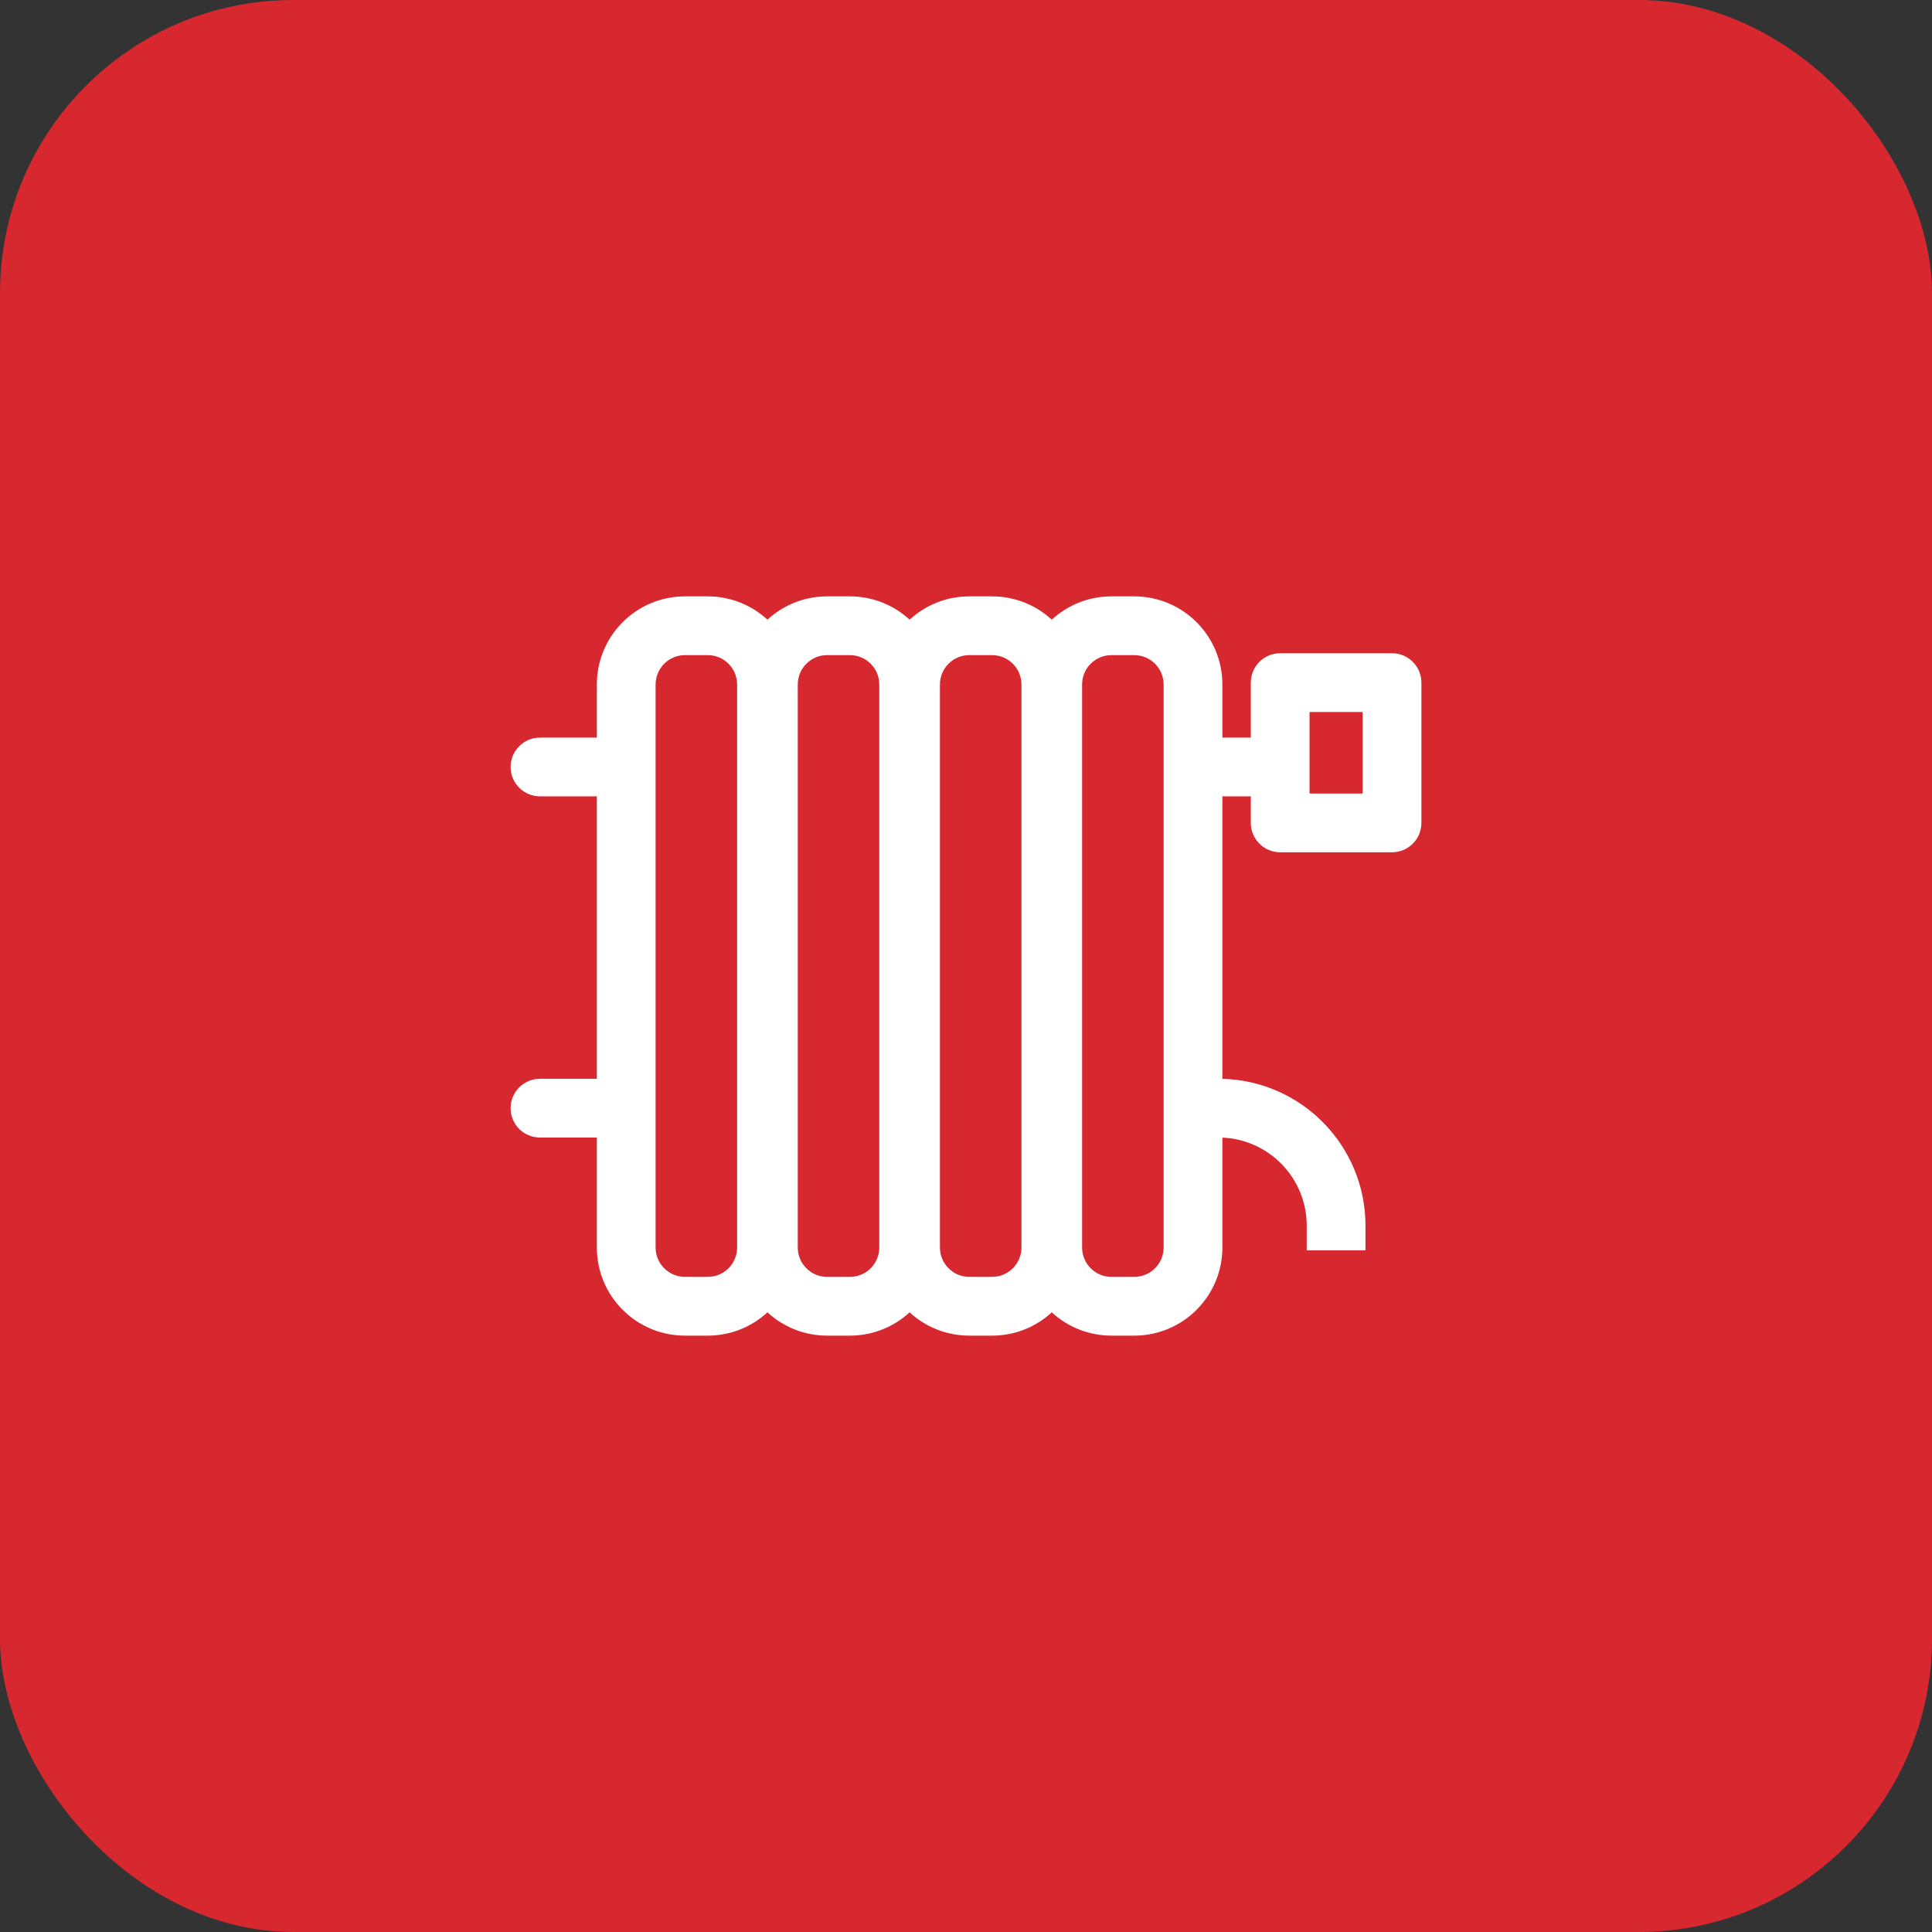
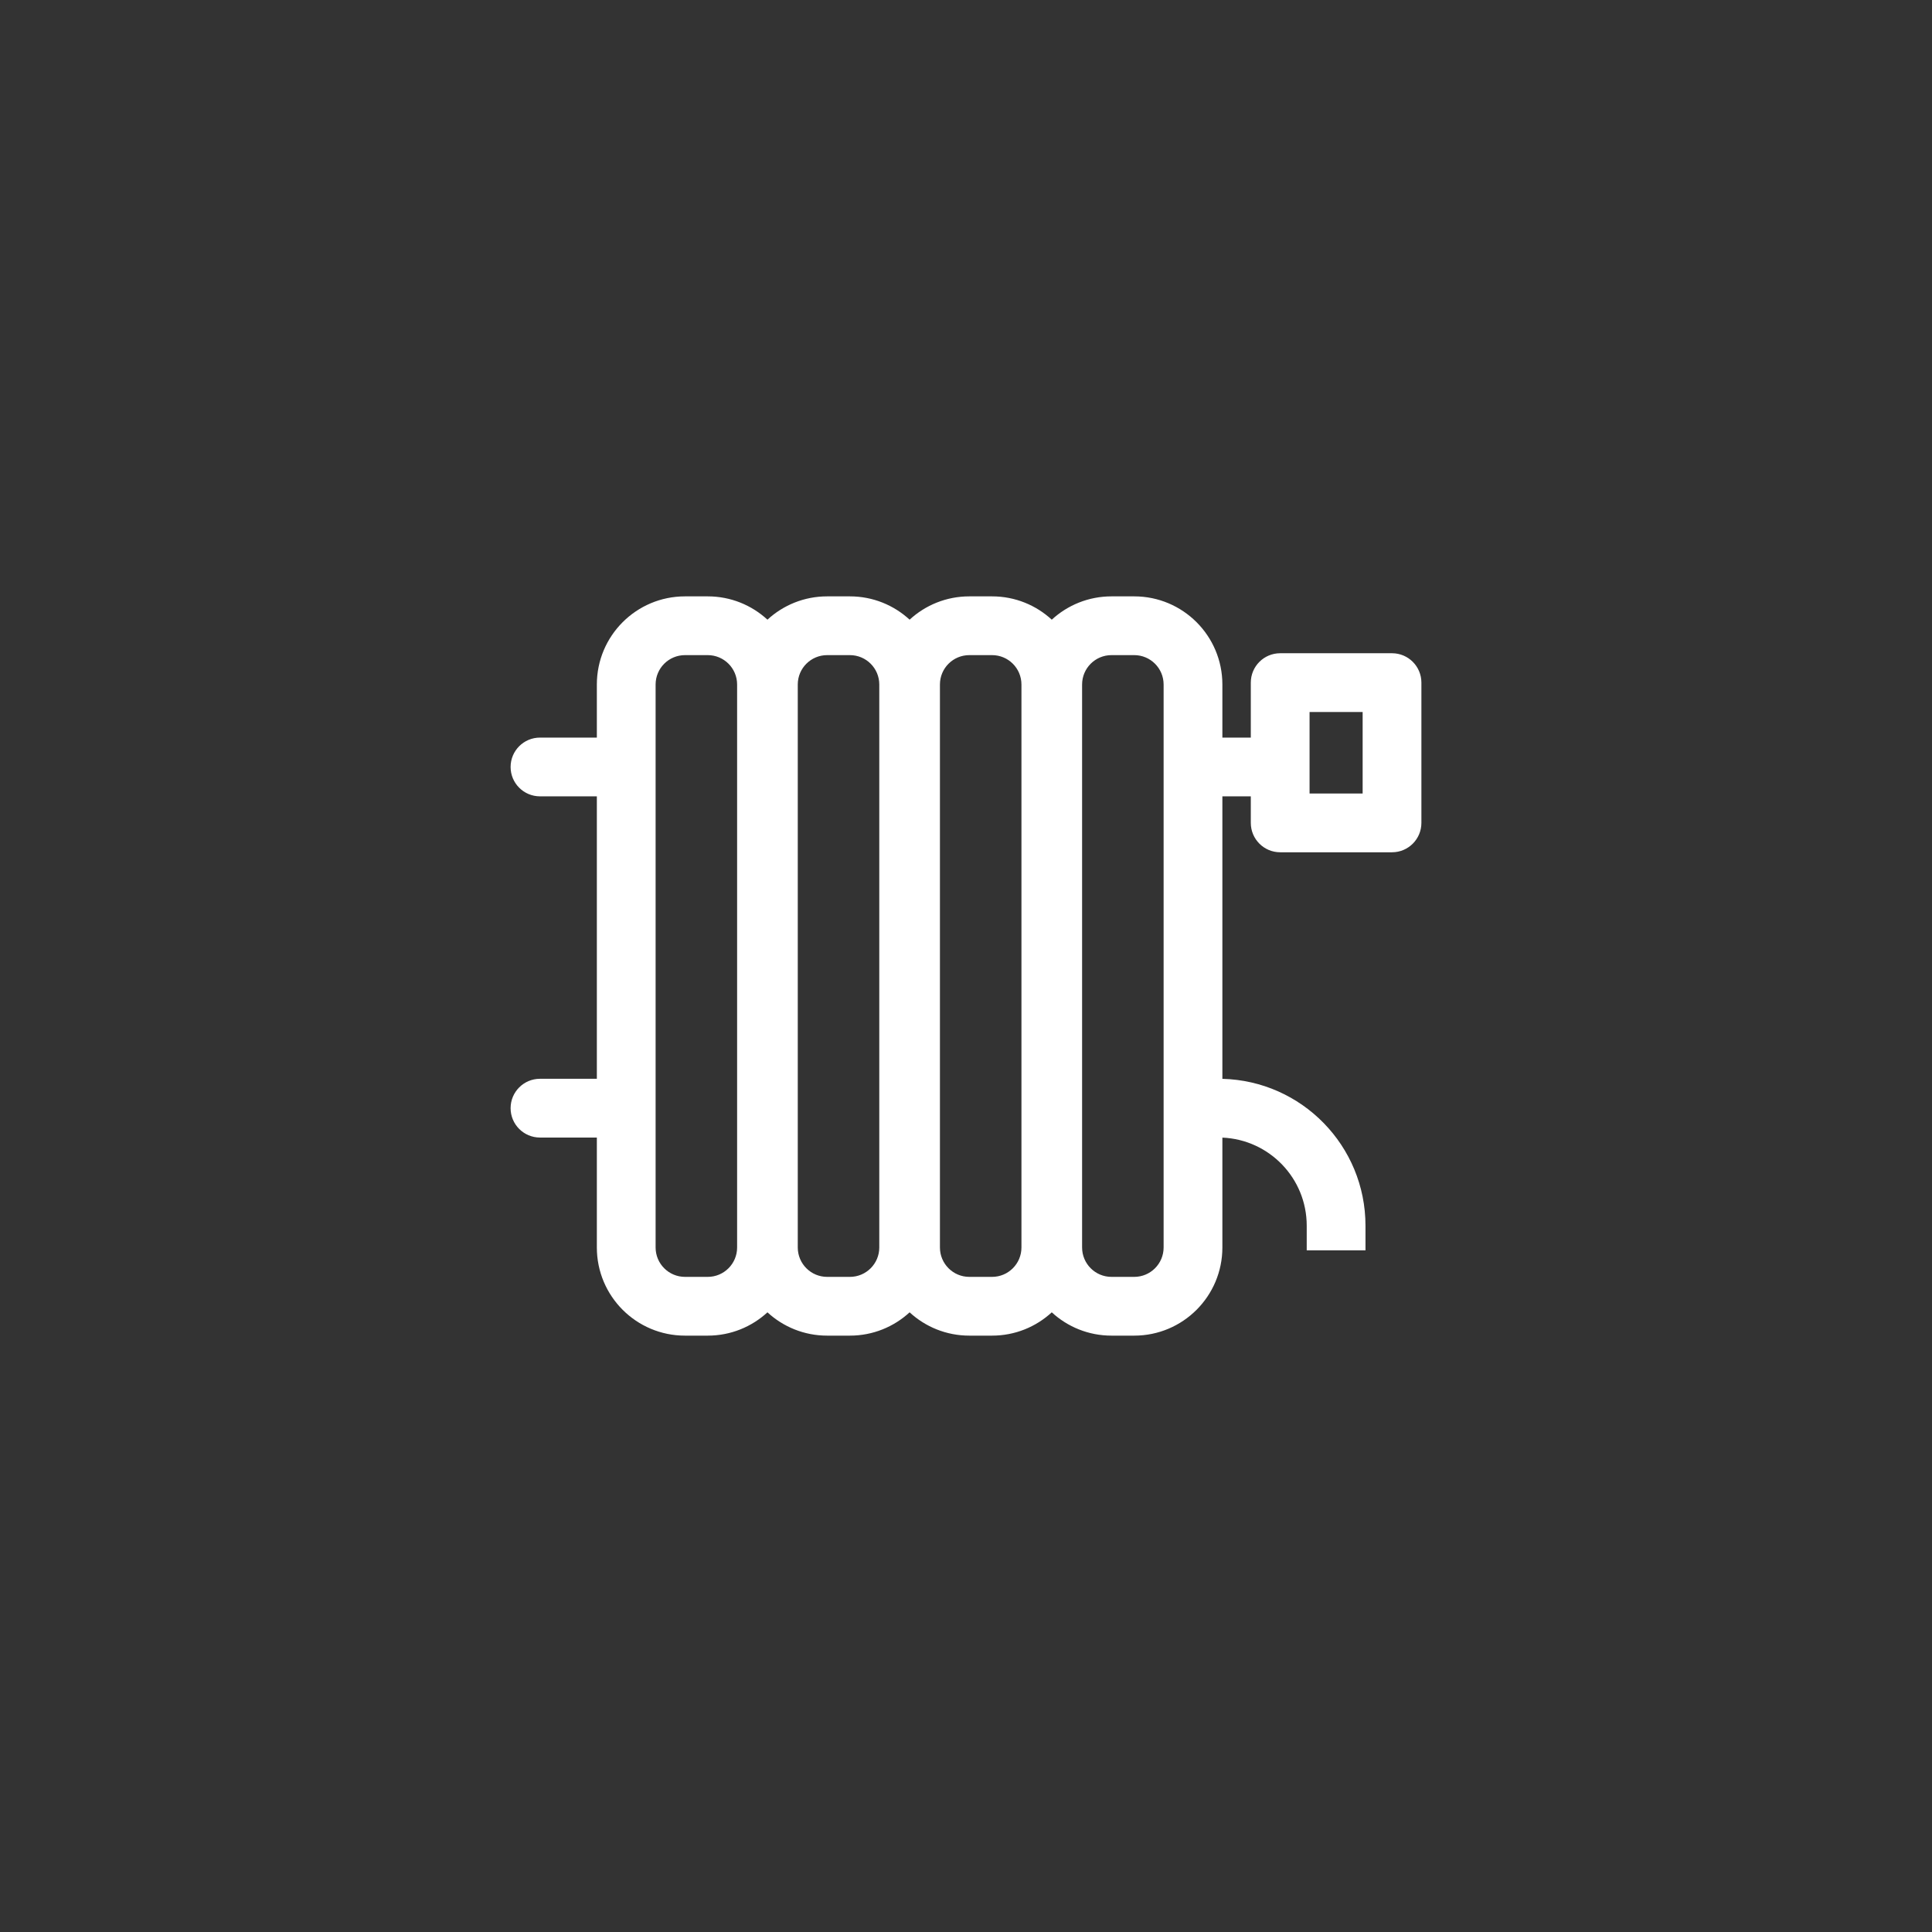
<svg xmlns="http://www.w3.org/2000/svg" width="140" height="140" viewBox="0 0 140 140" fill="none">
  <rect x="0" y="0" width="140" height="140" fill="#333333" stroke="none" />
-   <rect width="140" height="140" rx="21.25" fill="#D7282F" />
  <path fill-rule="evenodd" clip-rule="evenodd" d="M49.637 43.215C46.109 43.215 43.25 46.075 43.25 49.602V53.449H39.129C37.953 53.449 37 54.402 37 55.578C37 56.753 37.953 57.706 39.129 57.706H43.25V78.173H39.129C37.953 78.173 37 79.126 37 80.302C37 81.478 37.953 82.431 39.129 82.431H43.25V90.398C43.25 93.925 46.109 96.785 49.637 96.785H51.285C52.954 96.785 54.474 96.144 55.612 95.096C56.75 96.144 58.269 96.785 59.938 96.785H61.587C63.256 96.785 64.776 96.144 65.914 95.096C67.051 96.144 68.571 96.785 70.24 96.785H71.889C73.558 96.785 75.078 96.144 76.215 95.096C77.353 96.144 78.873 96.785 80.542 96.785H82.191C85.718 96.785 88.578 93.925 88.578 90.398V82.436C91.978 82.58 94.69 85.382 94.69 88.818V90.604H98.948V88.818C98.948 83.03 94.33 78.322 88.578 78.176V57.706H90.638V59.63C90.638 60.805 91.591 61.759 92.767 61.759H100.871C102.047 61.759 103 60.805 103 59.63V49.465C103 48.289 102.047 47.336 100.871 47.336H92.767C91.591 47.336 90.638 48.289 90.638 49.465V53.449H88.578V49.602C88.578 46.075 85.718 43.215 82.191 43.215H80.542C78.873 43.215 77.353 43.856 76.215 44.904C75.078 43.856 73.558 43.215 71.889 43.215H70.24C68.571 43.215 67.051 43.856 65.914 44.904C64.776 43.856 63.256 43.215 61.587 43.215H59.938C58.269 43.215 56.75 43.856 55.612 44.904C54.474 43.856 52.954 43.215 51.285 43.215H49.637ZM51.285 47.473H49.637C48.461 47.473 47.508 48.426 47.508 49.602V90.398C47.508 91.573 48.461 92.527 49.637 92.527H51.285C52.461 92.527 53.414 91.573 53.414 90.398V49.602C53.414 48.426 52.461 47.473 51.285 47.473ZM61.587 47.473H59.938C58.763 47.473 57.809 48.426 57.809 49.602V90.398C57.809 91.573 58.763 92.527 59.938 92.527H61.587C62.763 92.527 63.716 91.573 63.716 90.398V49.602C63.716 48.426 62.763 47.473 61.587 47.473ZM70.24 47.473H71.889C73.065 47.473 74.018 48.426 74.018 49.602V90.398C74.018 91.573 73.065 92.527 71.889 92.527H70.24C69.064 92.527 68.111 91.573 68.111 90.398V49.602C68.111 48.426 69.064 47.473 70.24 47.473ZM82.191 47.473H80.542C79.366 47.473 78.413 48.426 78.413 49.602V90.398C78.413 91.573 79.366 92.527 80.542 92.527H82.191C83.366 92.527 84.32 91.573 84.32 90.398V49.602C84.32 48.426 83.366 47.473 82.191 47.473ZM94.896 51.594V57.501H98.742V51.594H94.896Z" fill="white" />
</svg>